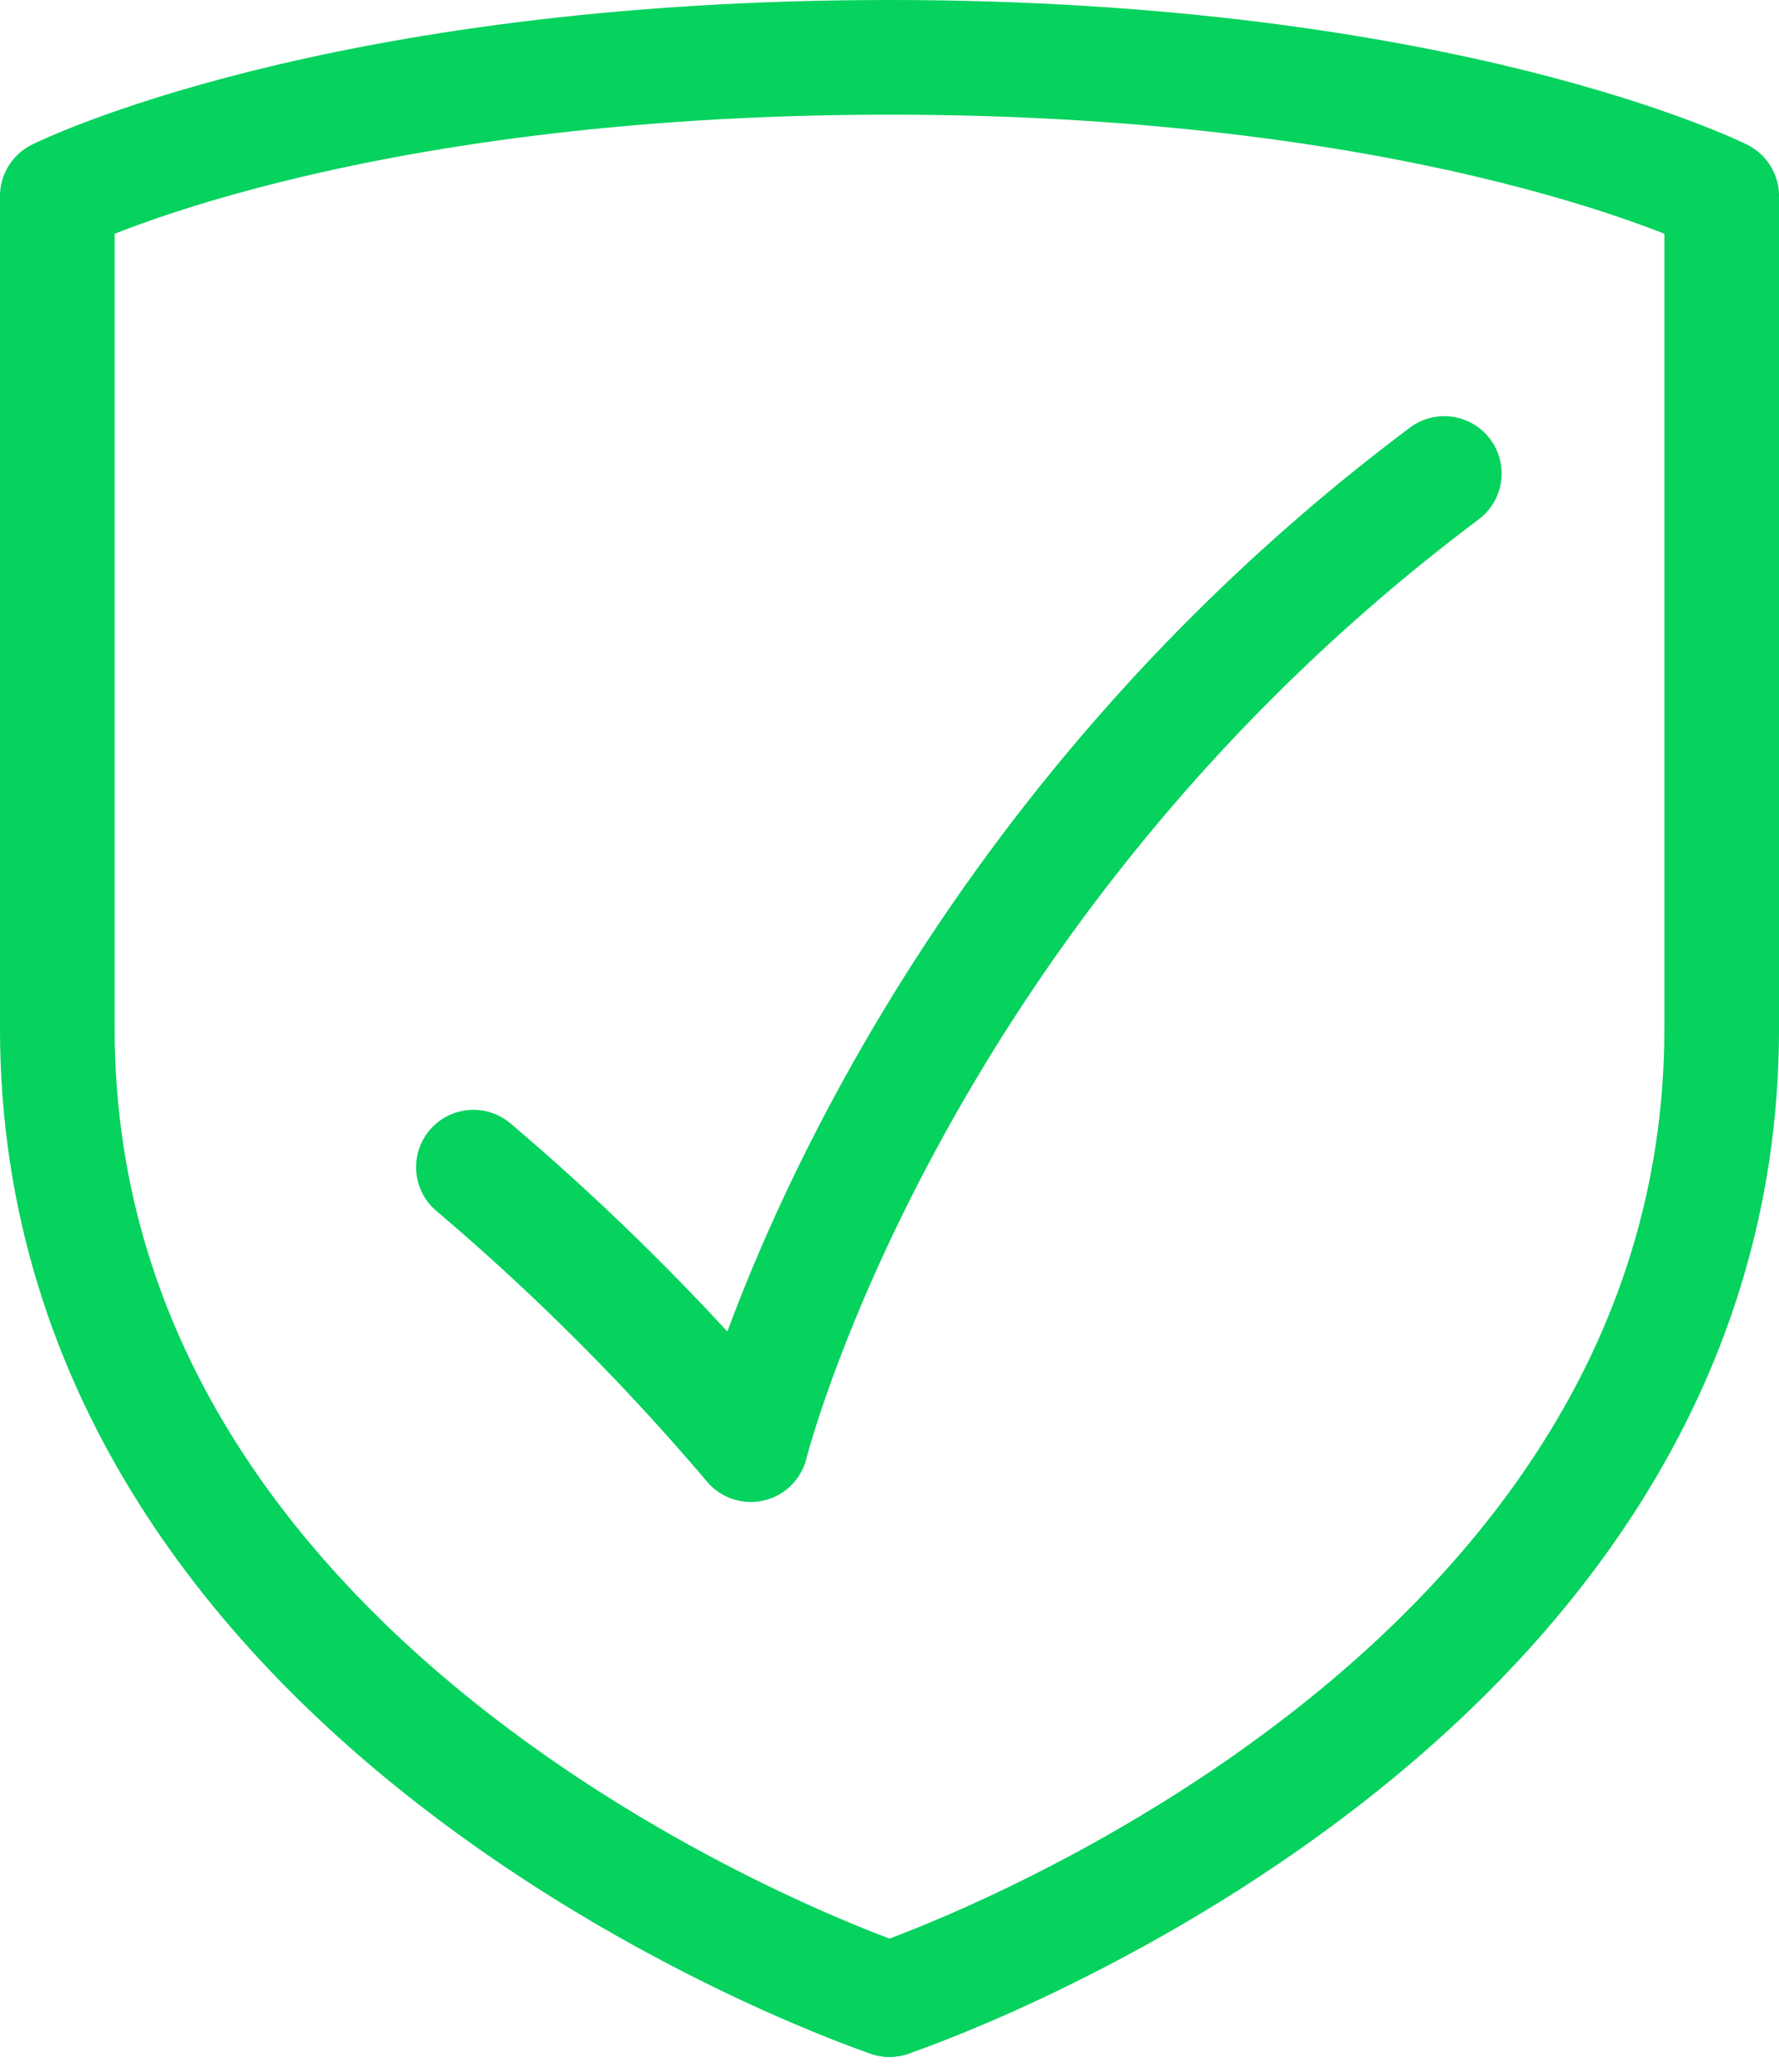
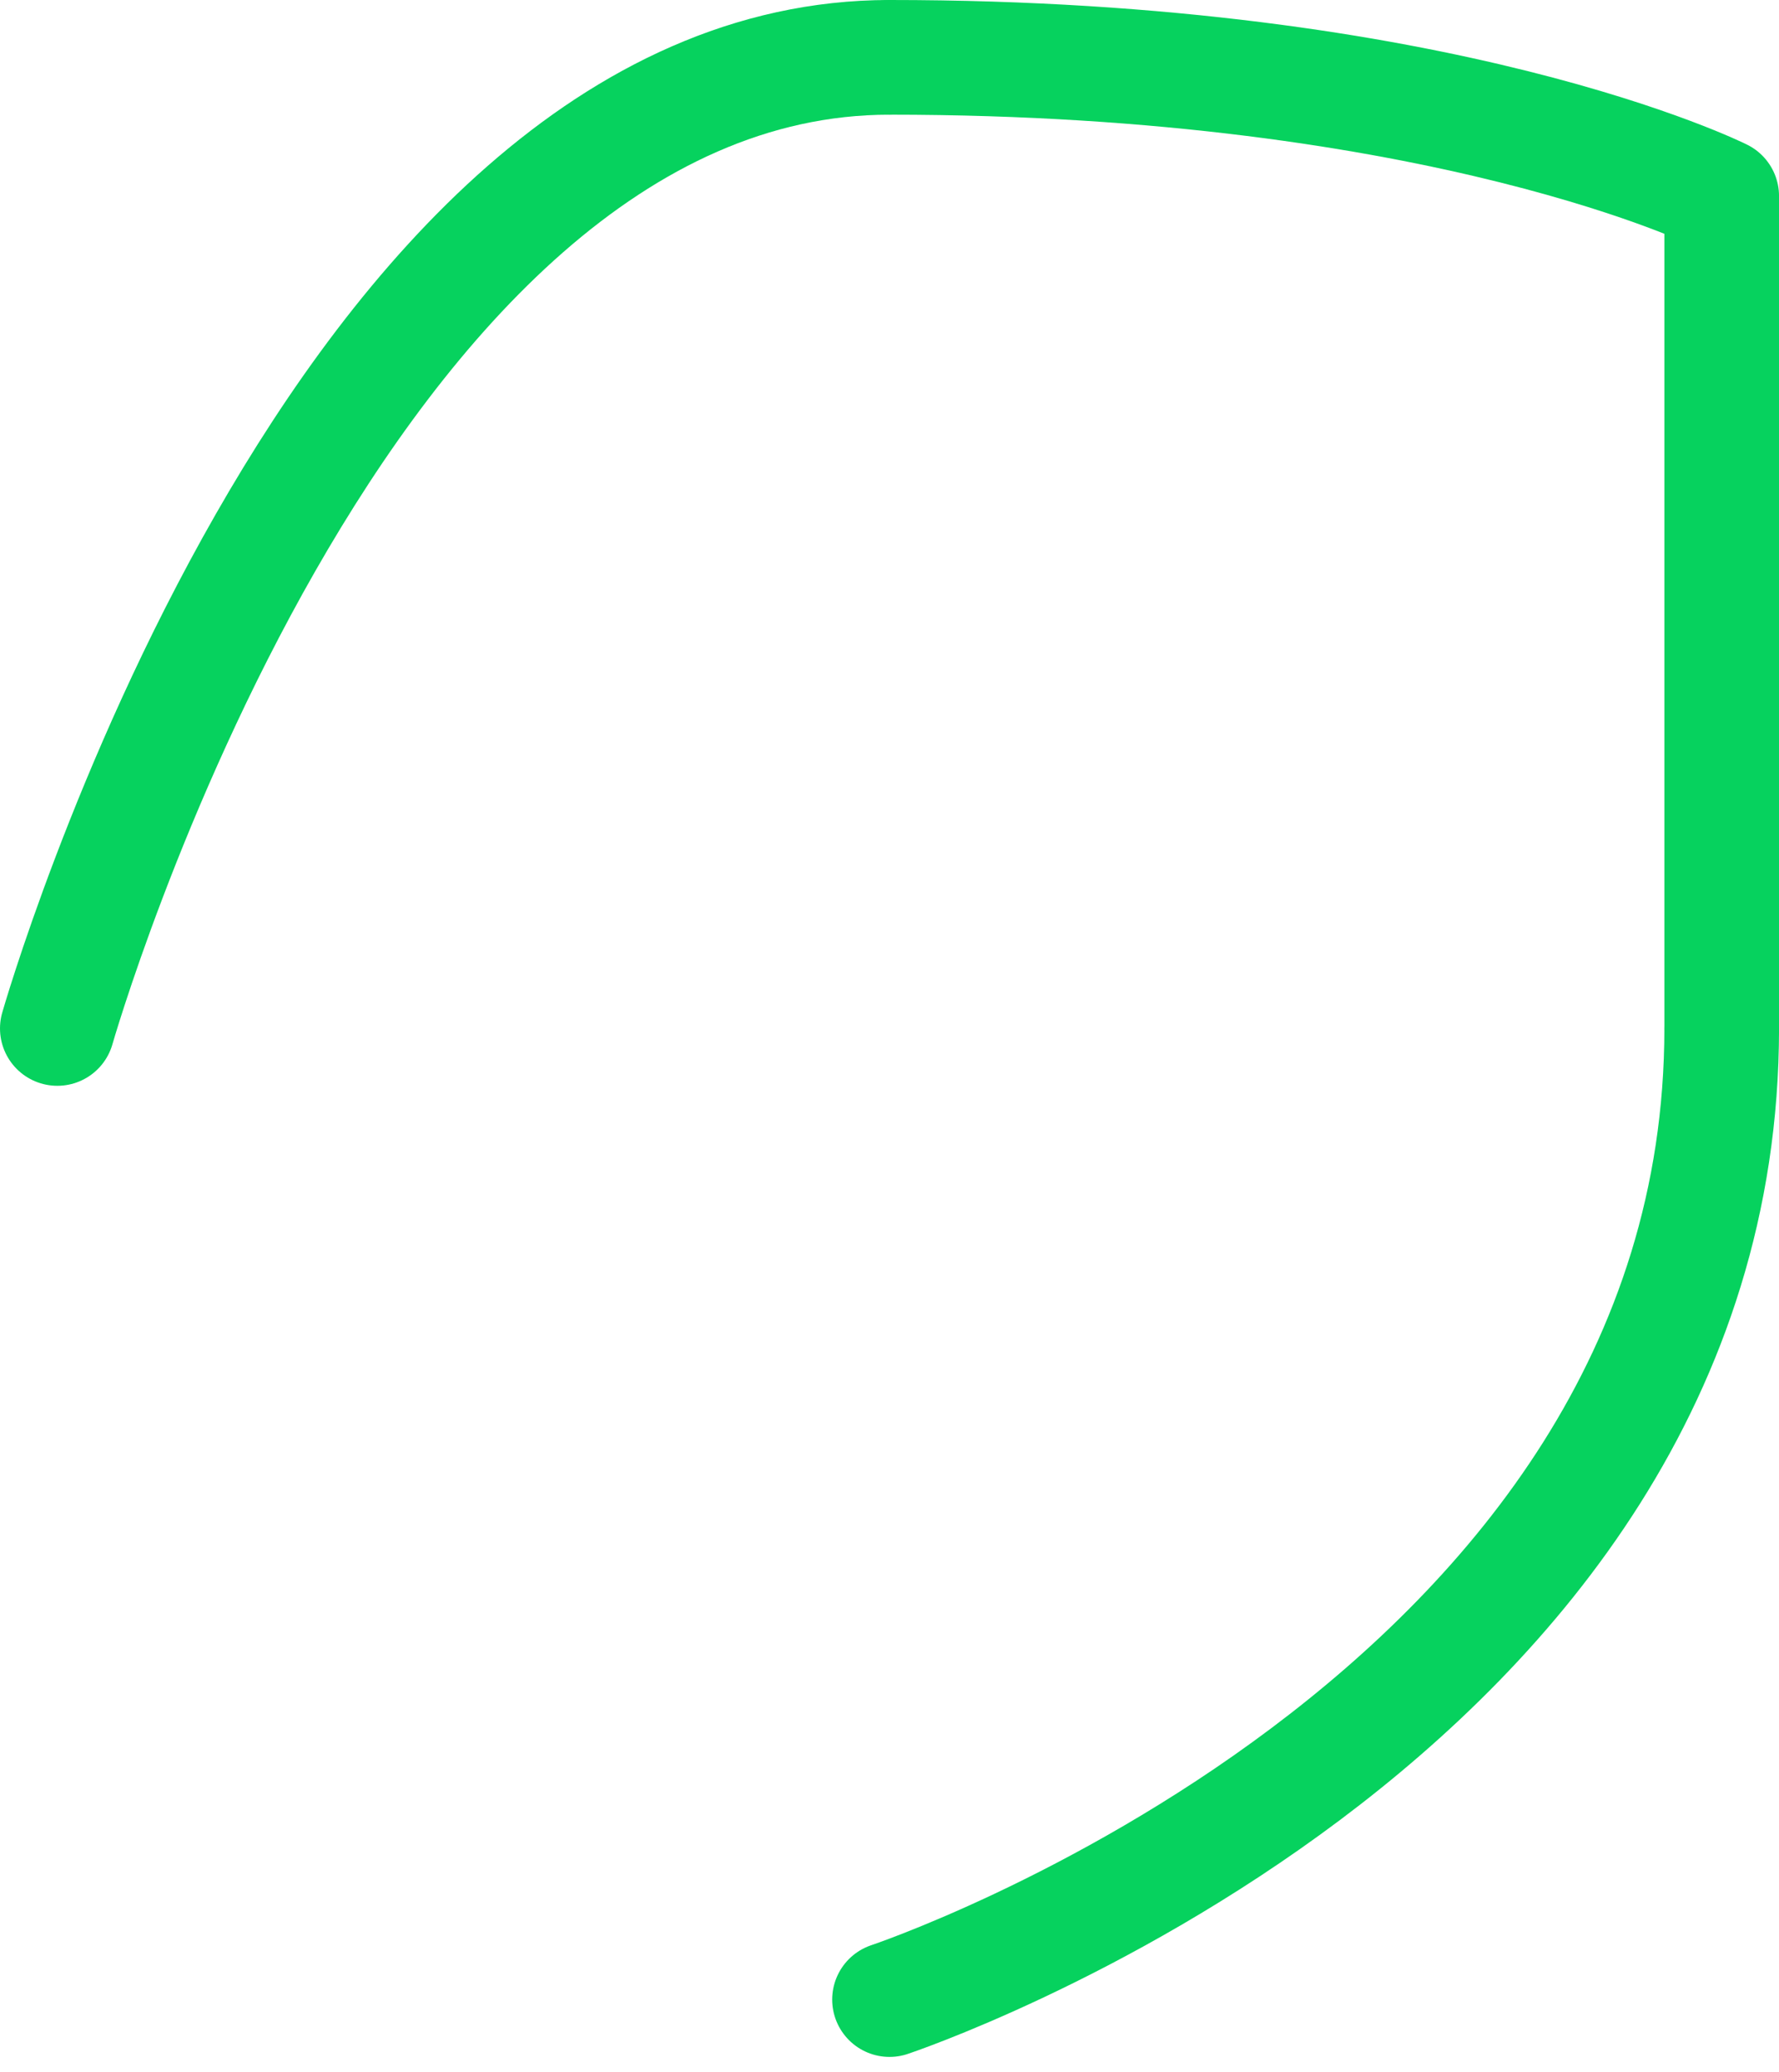
<svg xmlns="http://www.w3.org/2000/svg" width="62.063" height="72.27" viewBox="0 0 62.063 72.27">
  <g id="layer1" transform="translate(-30.015 -14)">
    <path id="path871-3" d="M128,161.852s29.032-9.677,29.032-33.87" transform="translate(-66.953 -78.112)" fill="none" stroke="#06d25e" stroke-linecap="round" stroke-linejoin="round" stroke-width="4" />
    <path id="path873-6" d="M157.032,49.87V20.838S147.354,16,128,16" transform="translate(-66.953 0)" fill="none" stroke="#06d25e" stroke-linecap="round" stroke-linejoin="round" stroke-width="4" />
-     <path id="path871-3-7" d="M61.047,161.852s-29.032-9.677-29.032-33.87" transform="translate(0 -78.112)" fill="none" stroke="#06d25e" stroke-linecap="round" stroke-linejoin="round" stroke-width="4" />
-     <path id="path873-6-5" d="M32.015,49.87V20.838S41.692,16,61.047,16" transform="translate(0 0)" fill="none" stroke="#06d25e" stroke-linecap="round" stroke-linejoin="round" stroke-width="4" />
-     <path id="path881" d="M113.877,63.992c-19.354,14.516-24.193,33.87-24.193,33.87a83.6,83.6,0,0,0-9.677-9.677" transform="translate(-33.476 -33.477)" fill="none" stroke="#06d25e" stroke-linecap="round" stroke-linejoin="round" stroke-width="4" />
+     <path id="path873-6-5" d="M32.015,49.87S41.692,16,61.047,16" transform="translate(0 0)" fill="none" stroke="#06d25e" stroke-linecap="round" stroke-linejoin="round" stroke-width="4" />
  </g>
</svg>